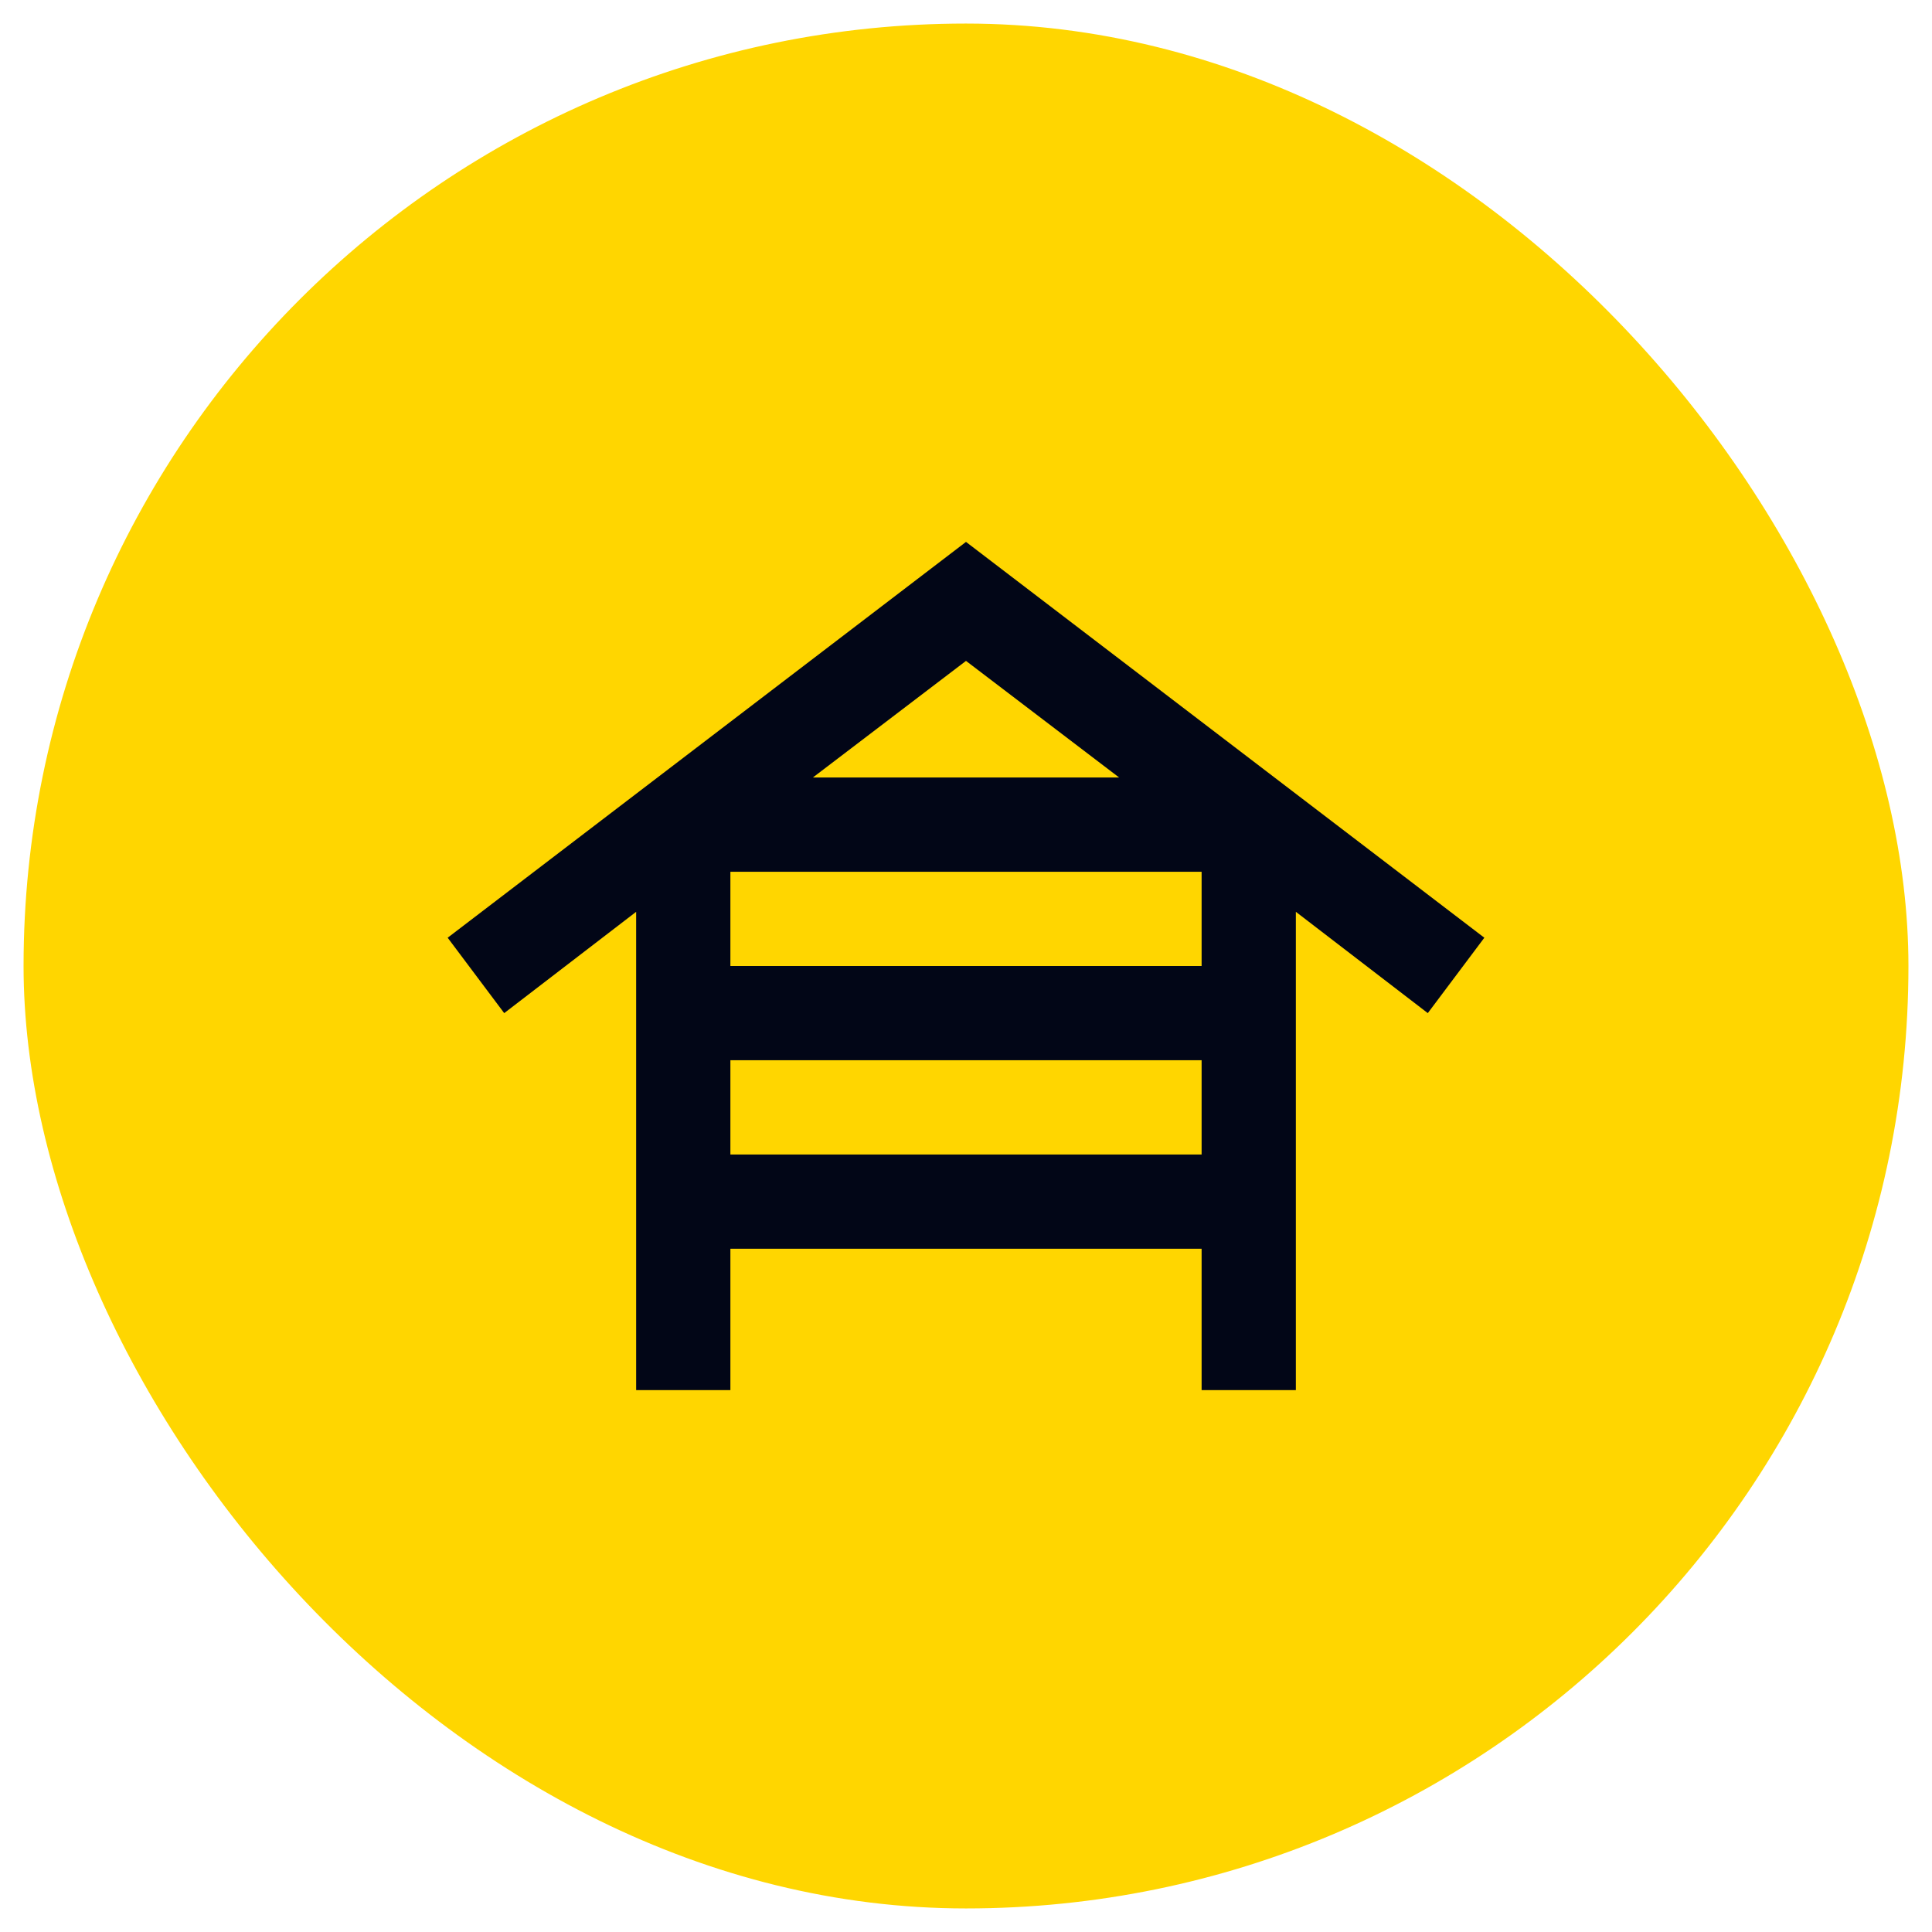
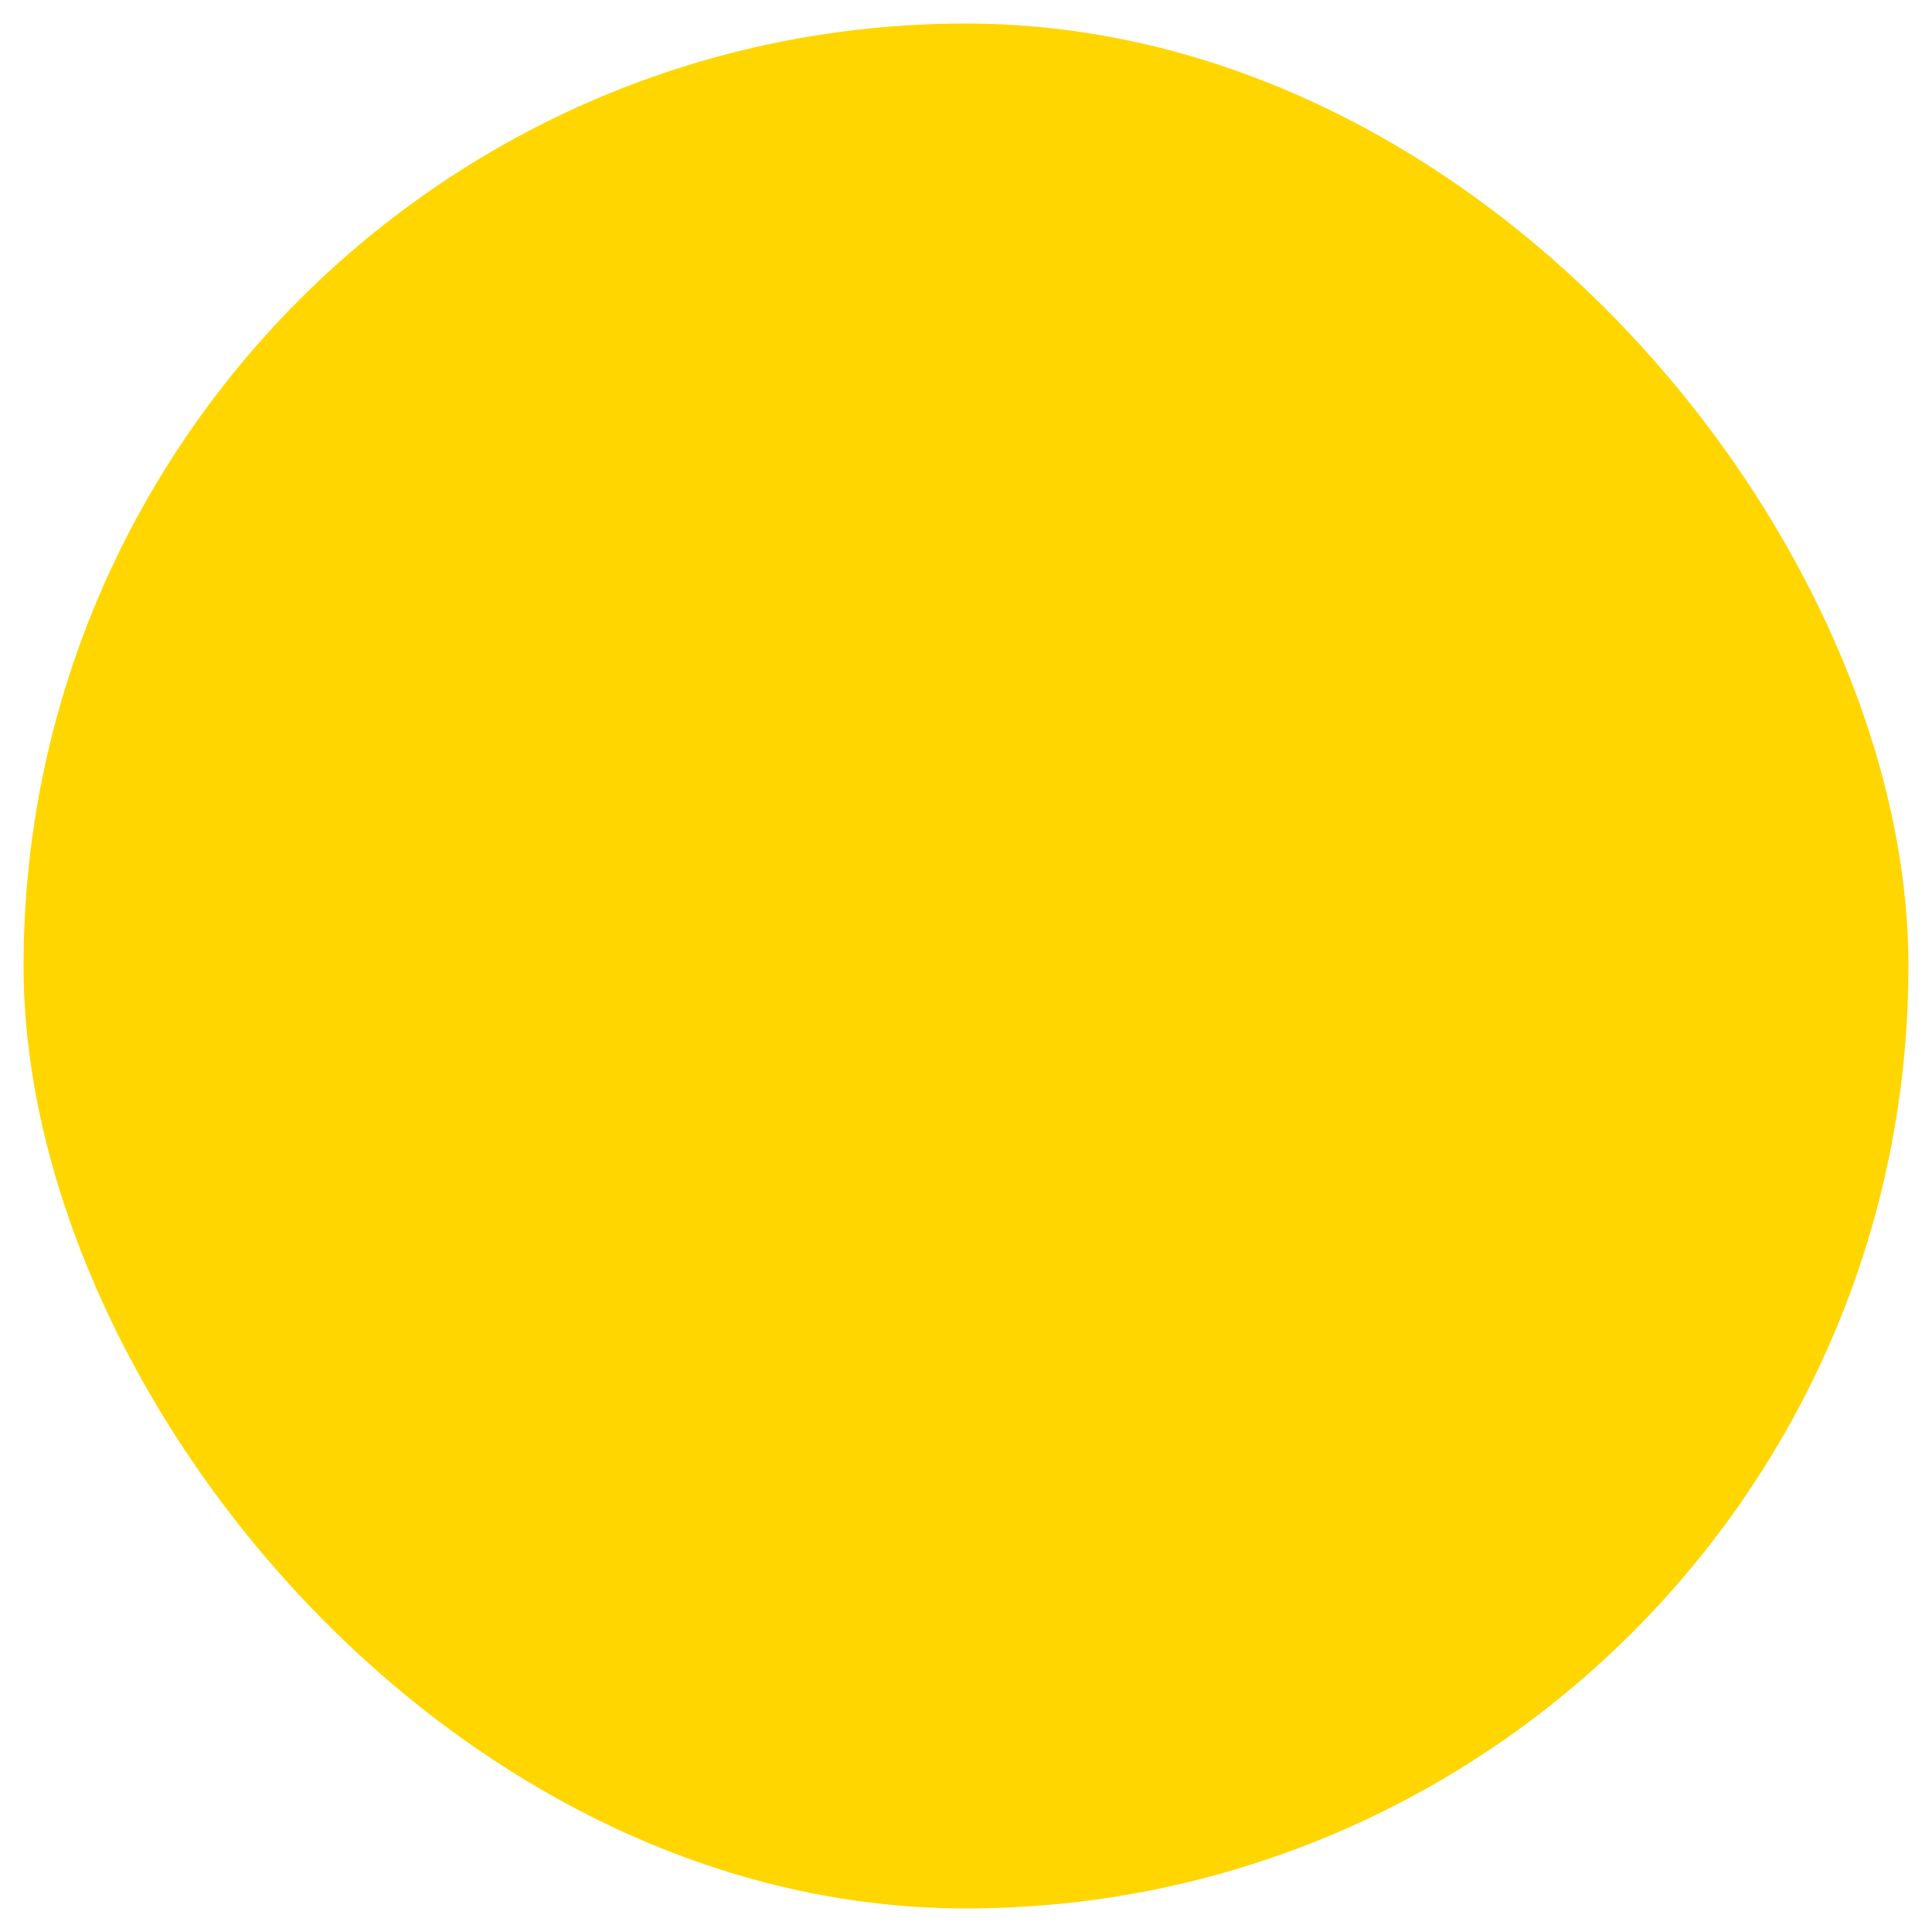
<svg xmlns="http://www.w3.org/2000/svg" width="41" height="41" viewBox="0 0 41 41" fill="none">
  <rect x="0.5" y="0.5" width="40" height="40" rx="20" fill="#FFD600" />
-   <path d="M13.5 29.5V19.35L10.7 21.5L9.5 19.9L20.5 11.5L31.5 19.9L30.3 21.5L27.5 19.35V29.5H25.5V26.5H15.5V29.5H13.5ZM15.5 20.5H25.5V18.5H15.5V20.5ZM15.5 24.5H25.5V22.5H15.5V24.5ZM17.25 16.5H23.75L20.5 14.025L17.25 16.5Z" fill="#020617" />
</svg>